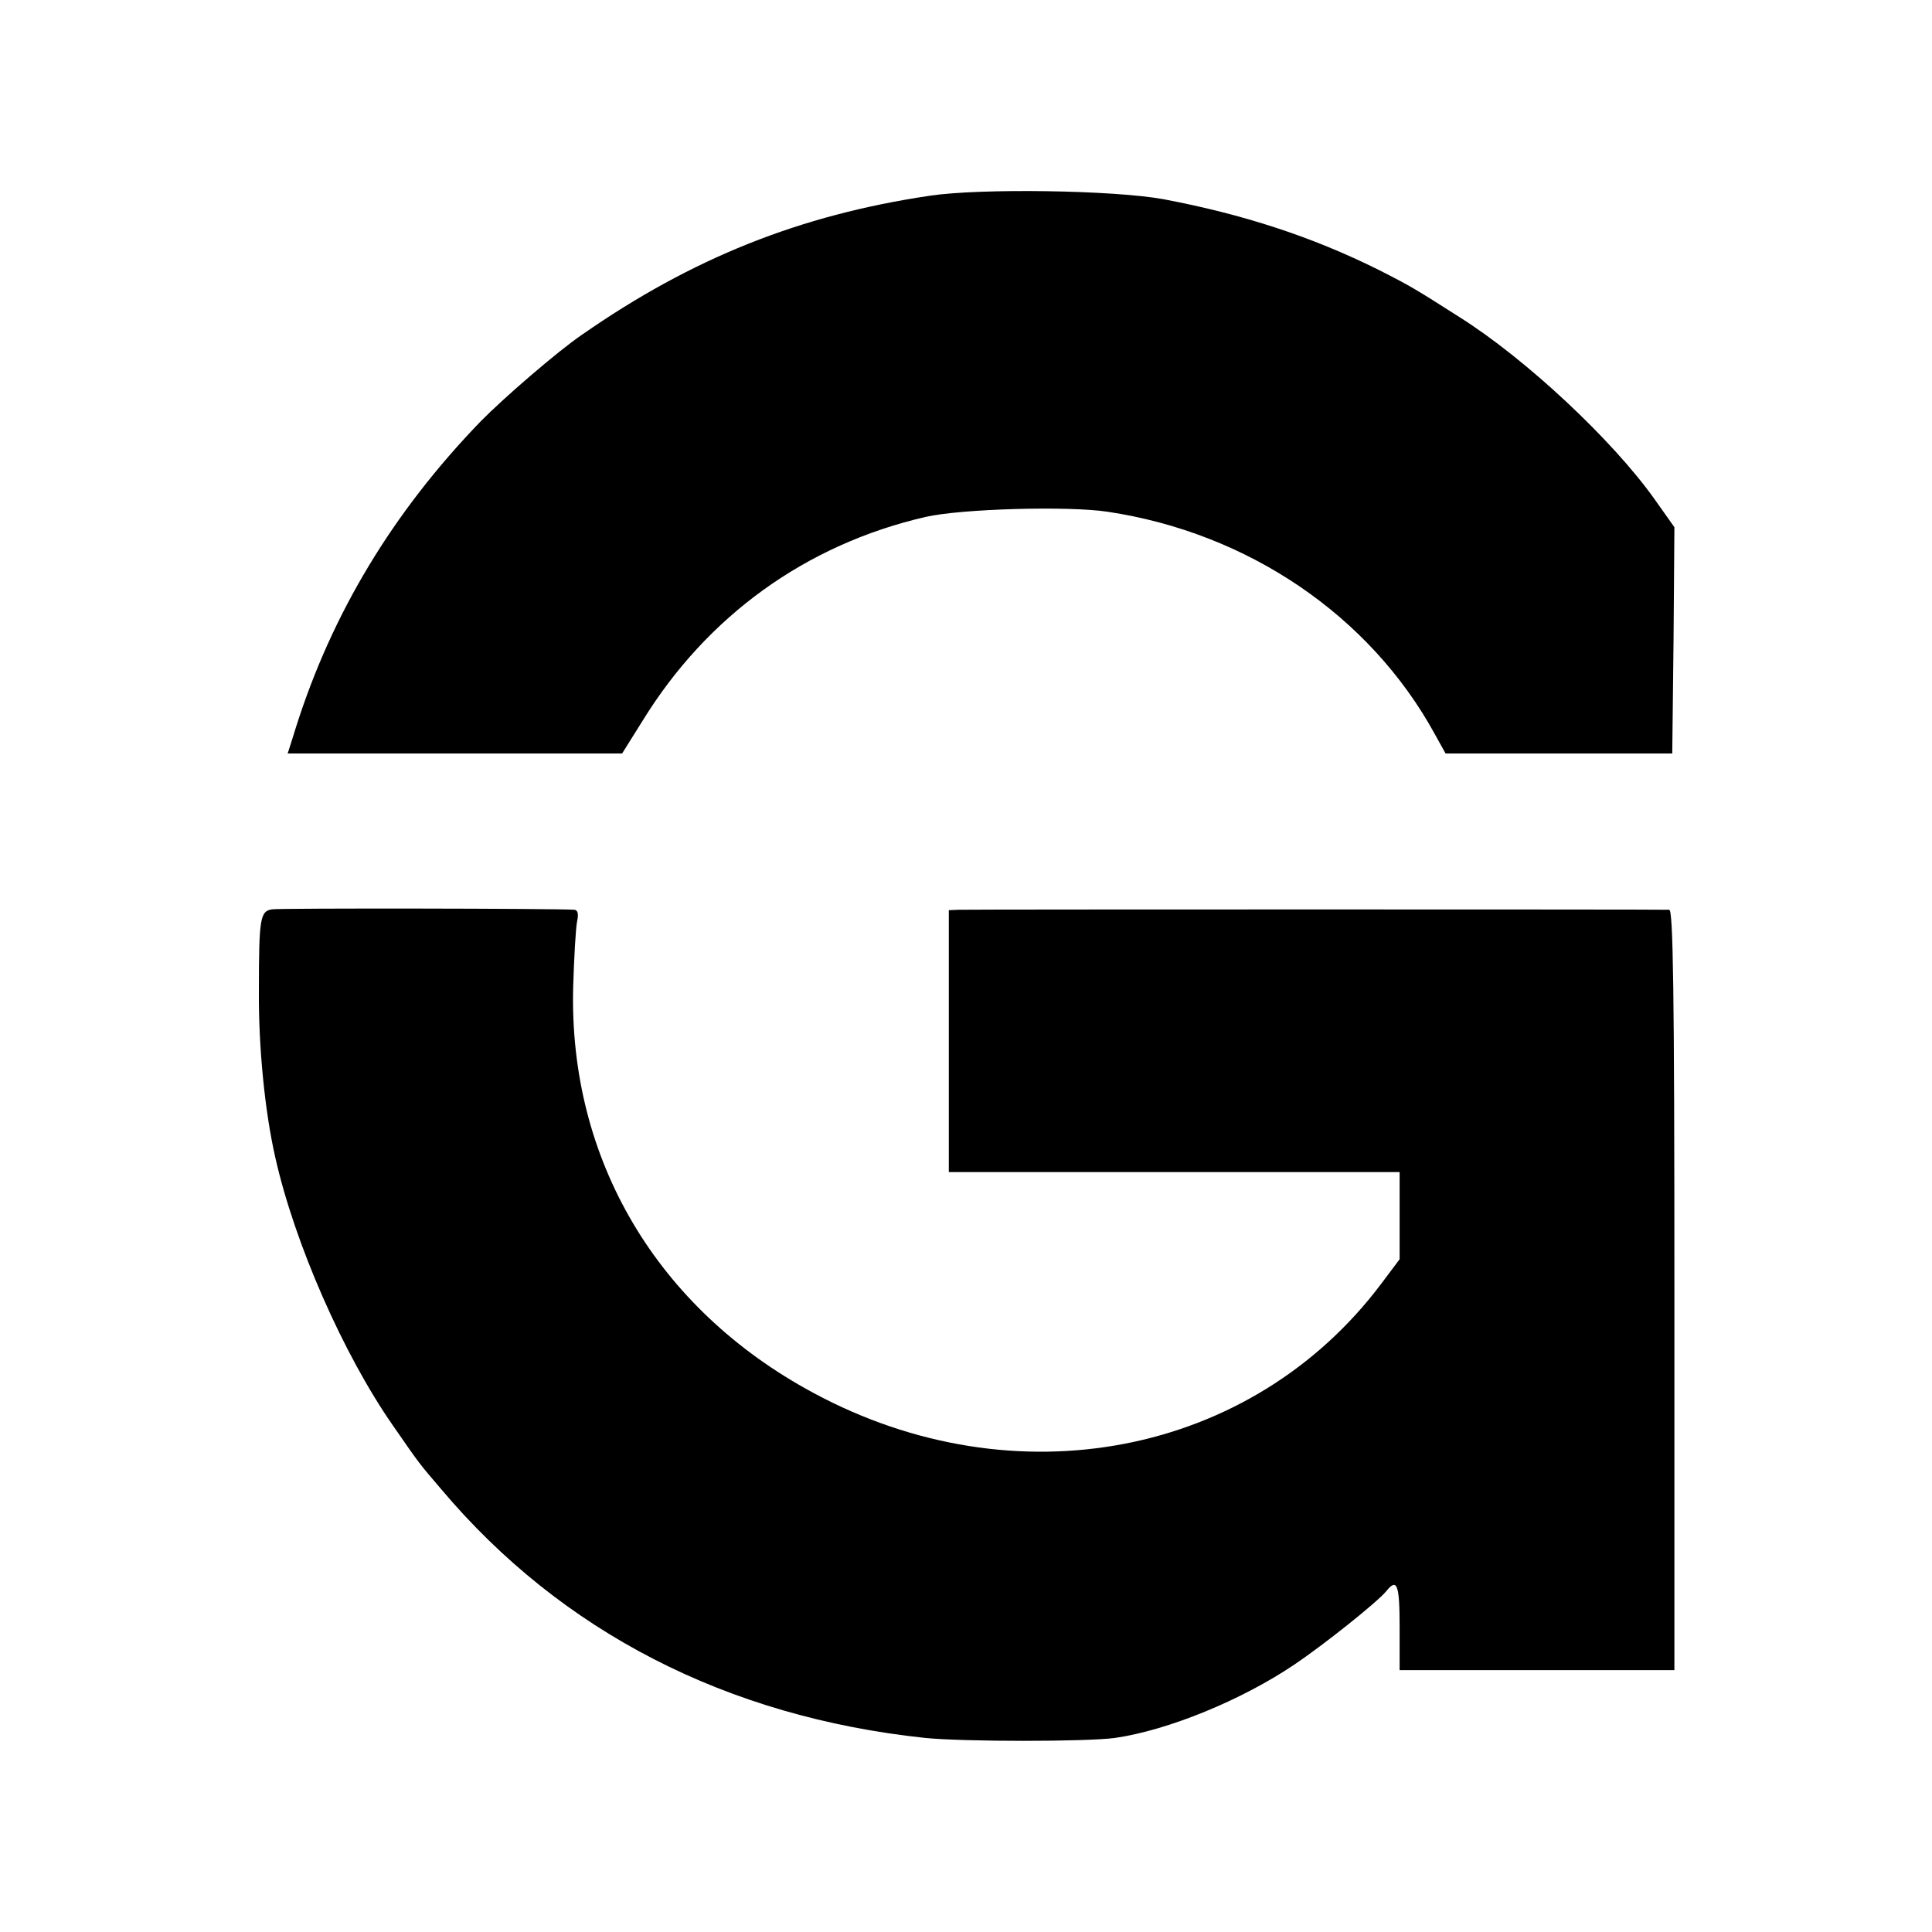
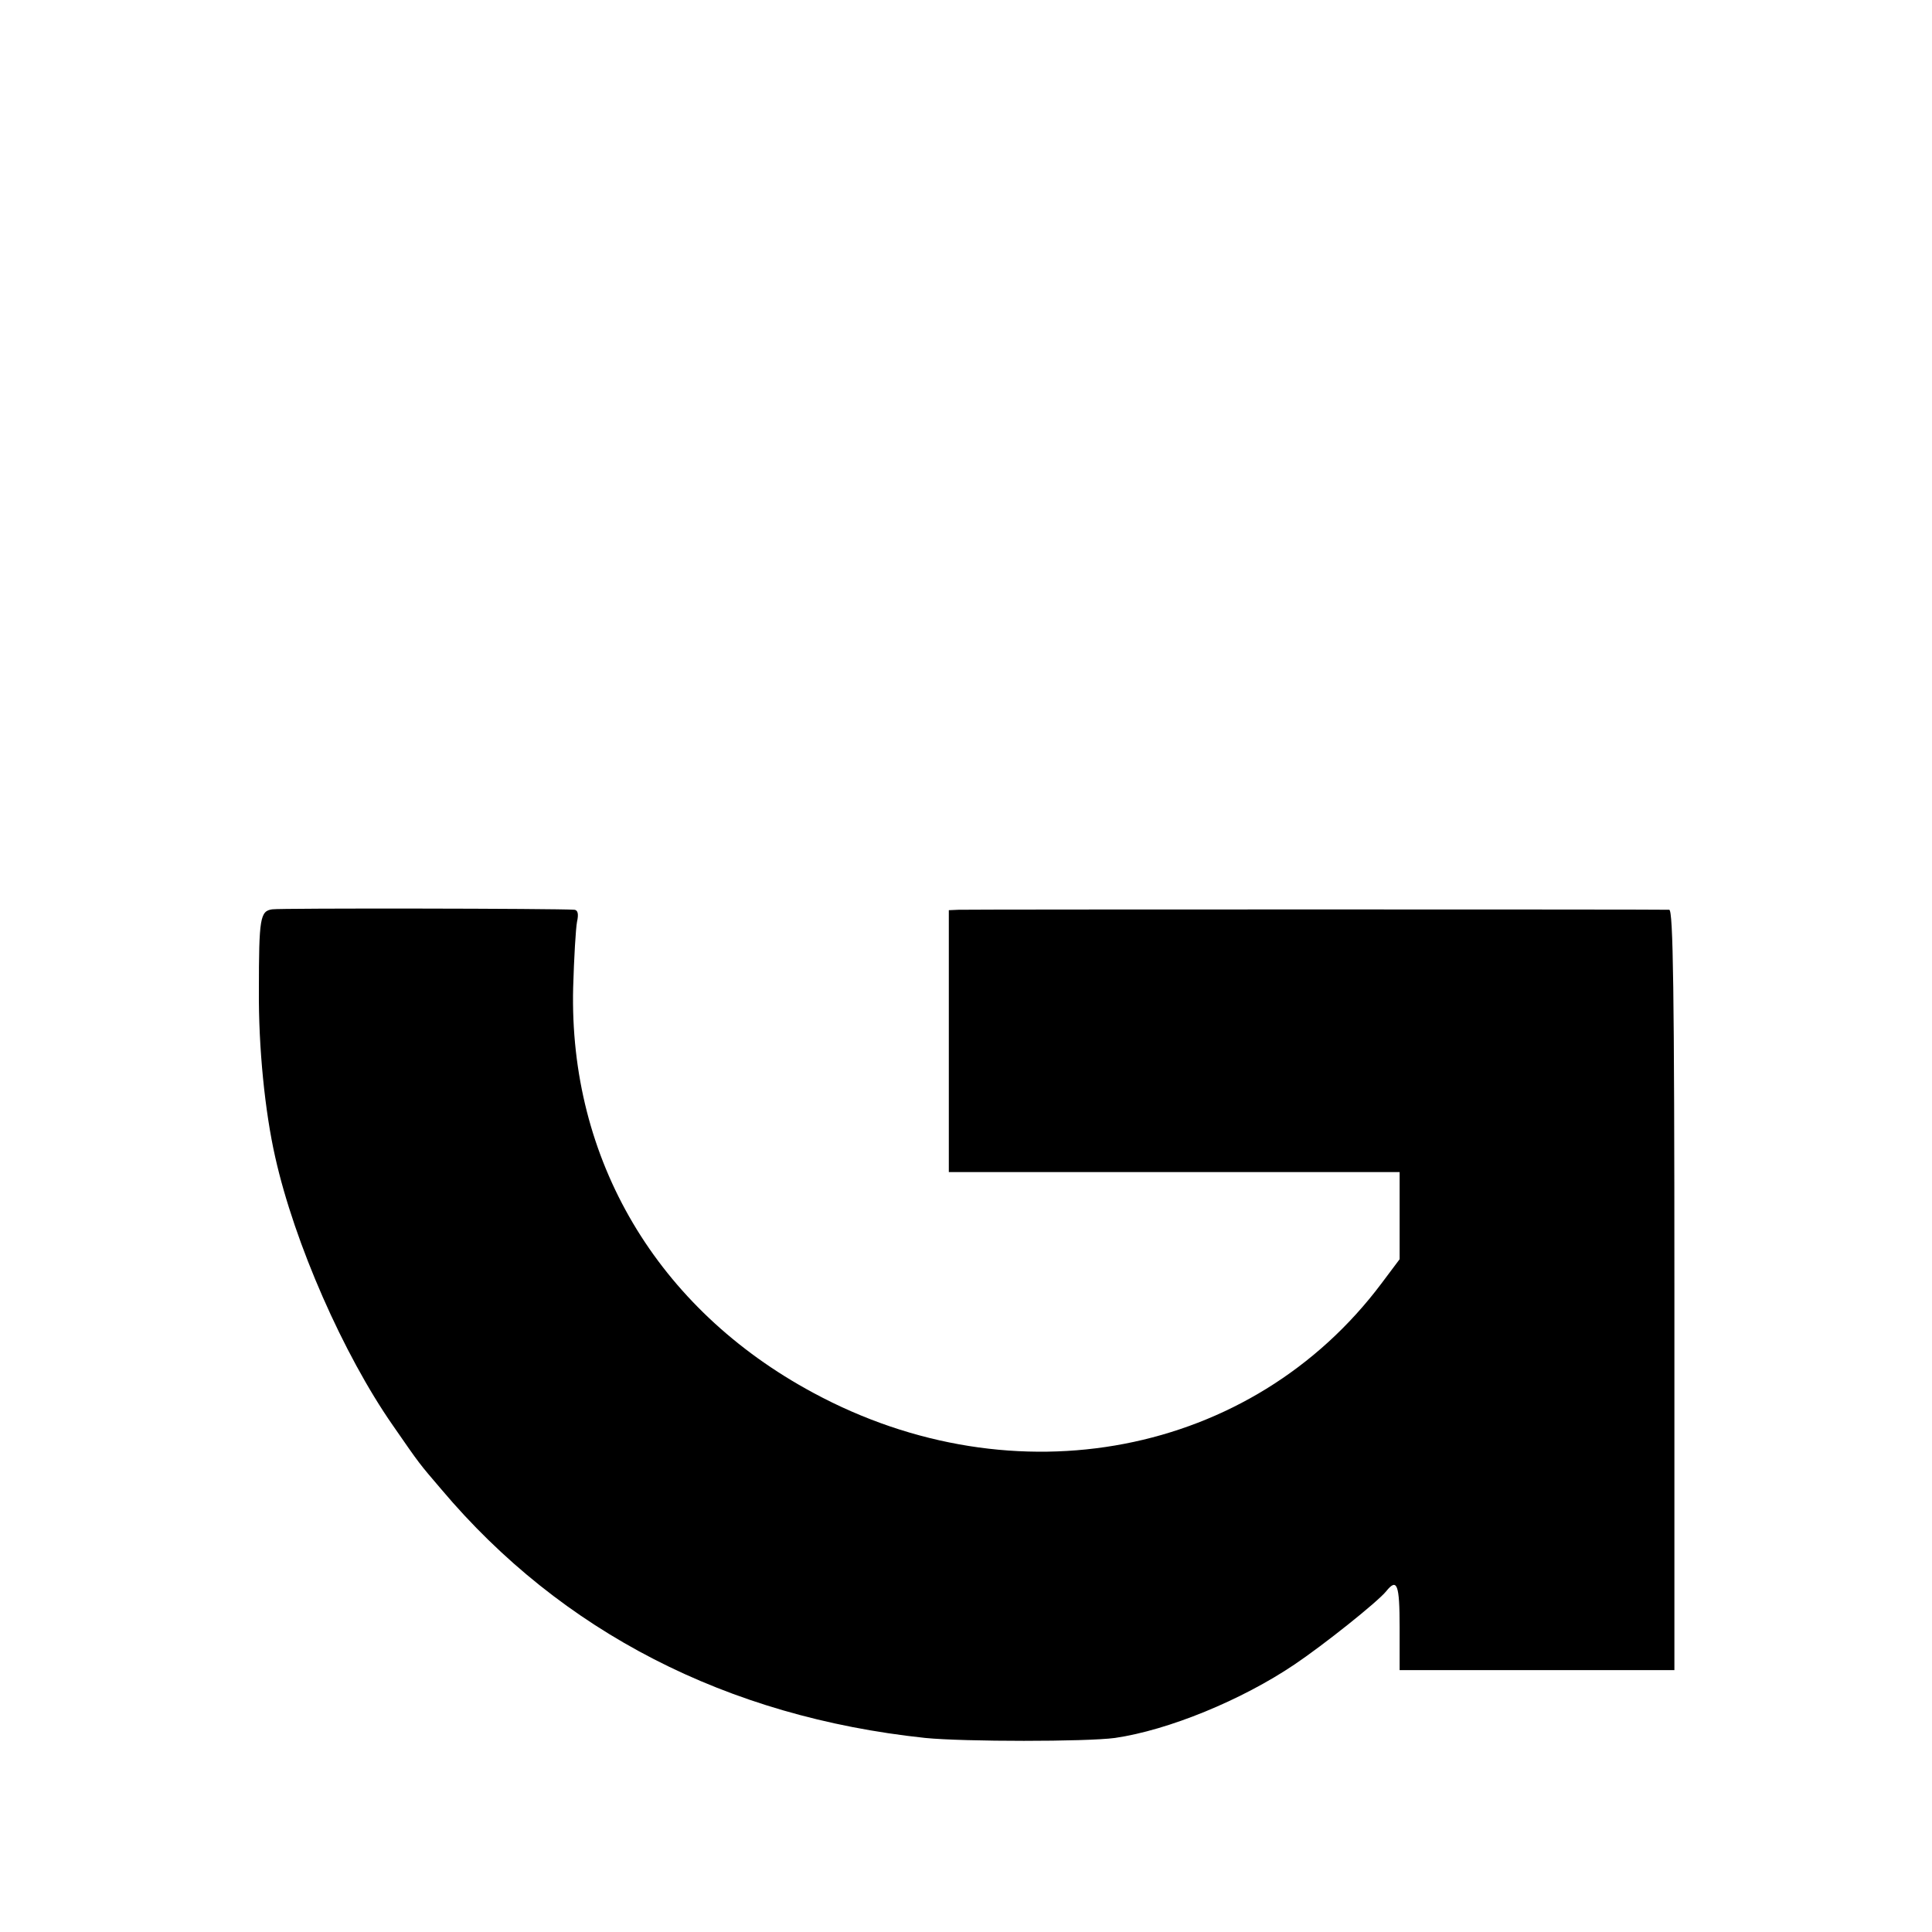
<svg xmlns="http://www.w3.org/2000/svg" version="1.0" width="450pt" height="450pt" viewBox="0 0 450 450" preserveAspectRatio="xMidYMid meet">
  <g transform="translate(0,450) scale(0.1,-0.1)" fill="#000000" stroke="none">
-     <path d="M2165 4044 c-302 -45 -553 -145 -810 -324 -57 -39 -182 -147 -235 -201 -205 -212 -347 -448 -431 -714 -10 -33 -19 -60 -19 -60 0 0 175 0 390 0 l389 0 47 75 c151 246 382 412 660 476 83 19 332 26 424 12 327 -49 611 -242 762 -518 l25 -45 264 0 264 0 3 263 2 264 -46 65 c-98 138 -300 327 -454 424 -105 67 -115 73 -190 111 -155 77 -315 129 -500 164 -115 21 -426 26 -545 8z" />
    <path d="M634 2382 c-28 -4 -31 -20 -31 -189 -1 -133 14 -282 38 -388 45 -201 159 -460 274 -625 65 -94 61 -88 113 -149 280 -332 665 -530 1127 -579 91 -9 375 -9 442 0 124 18 295 88 418 171 67 45 194 146 214 171 25 31 31 16 31 -84 l0 -100 320 0 320 0 0 885 c0 701 -3 885 -12 886 -17 1 -1626 1 -1655 0 l-23 -1 0 -305 0 -305 525 0 525 0 0 -102 0 -101 -42 -56 c-302 -403 -854 -509 -1324 -255 -364 196 -569 543 -559 944 2 69 6 137 9 153 4 18 2 27 -6 28 -39 3 -686 4 -704 1z" />
  </g>
</svg>